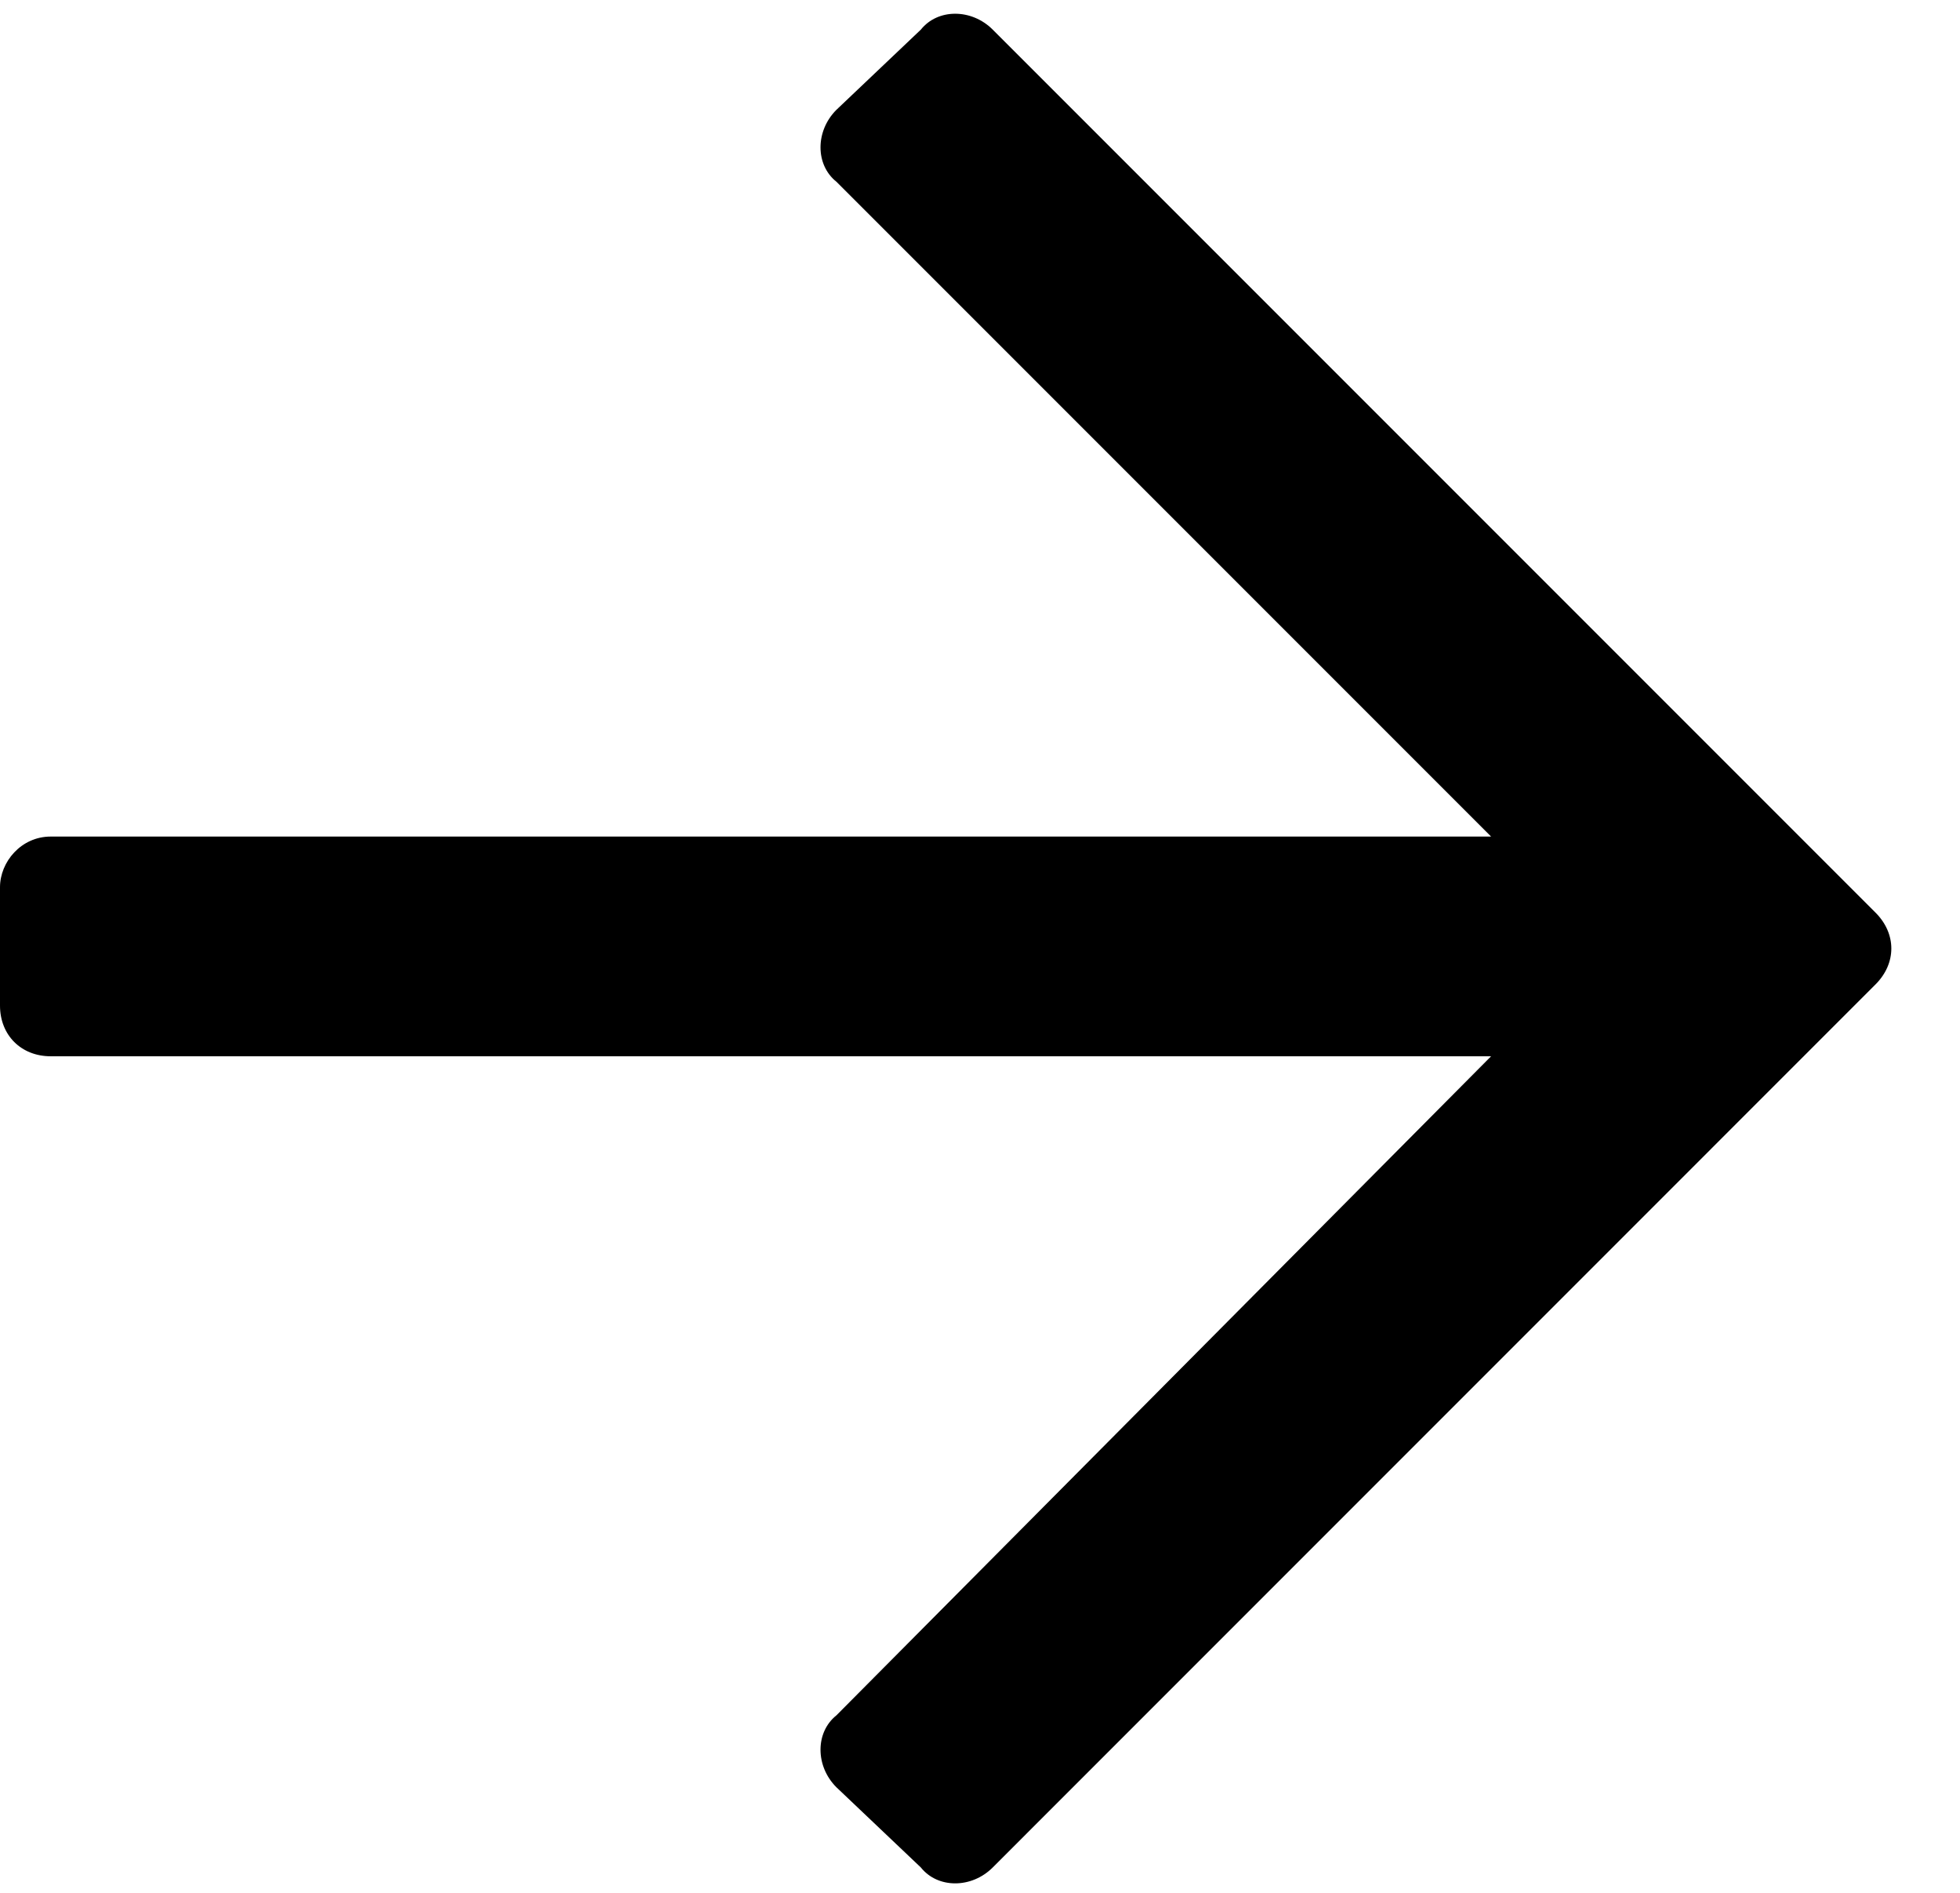
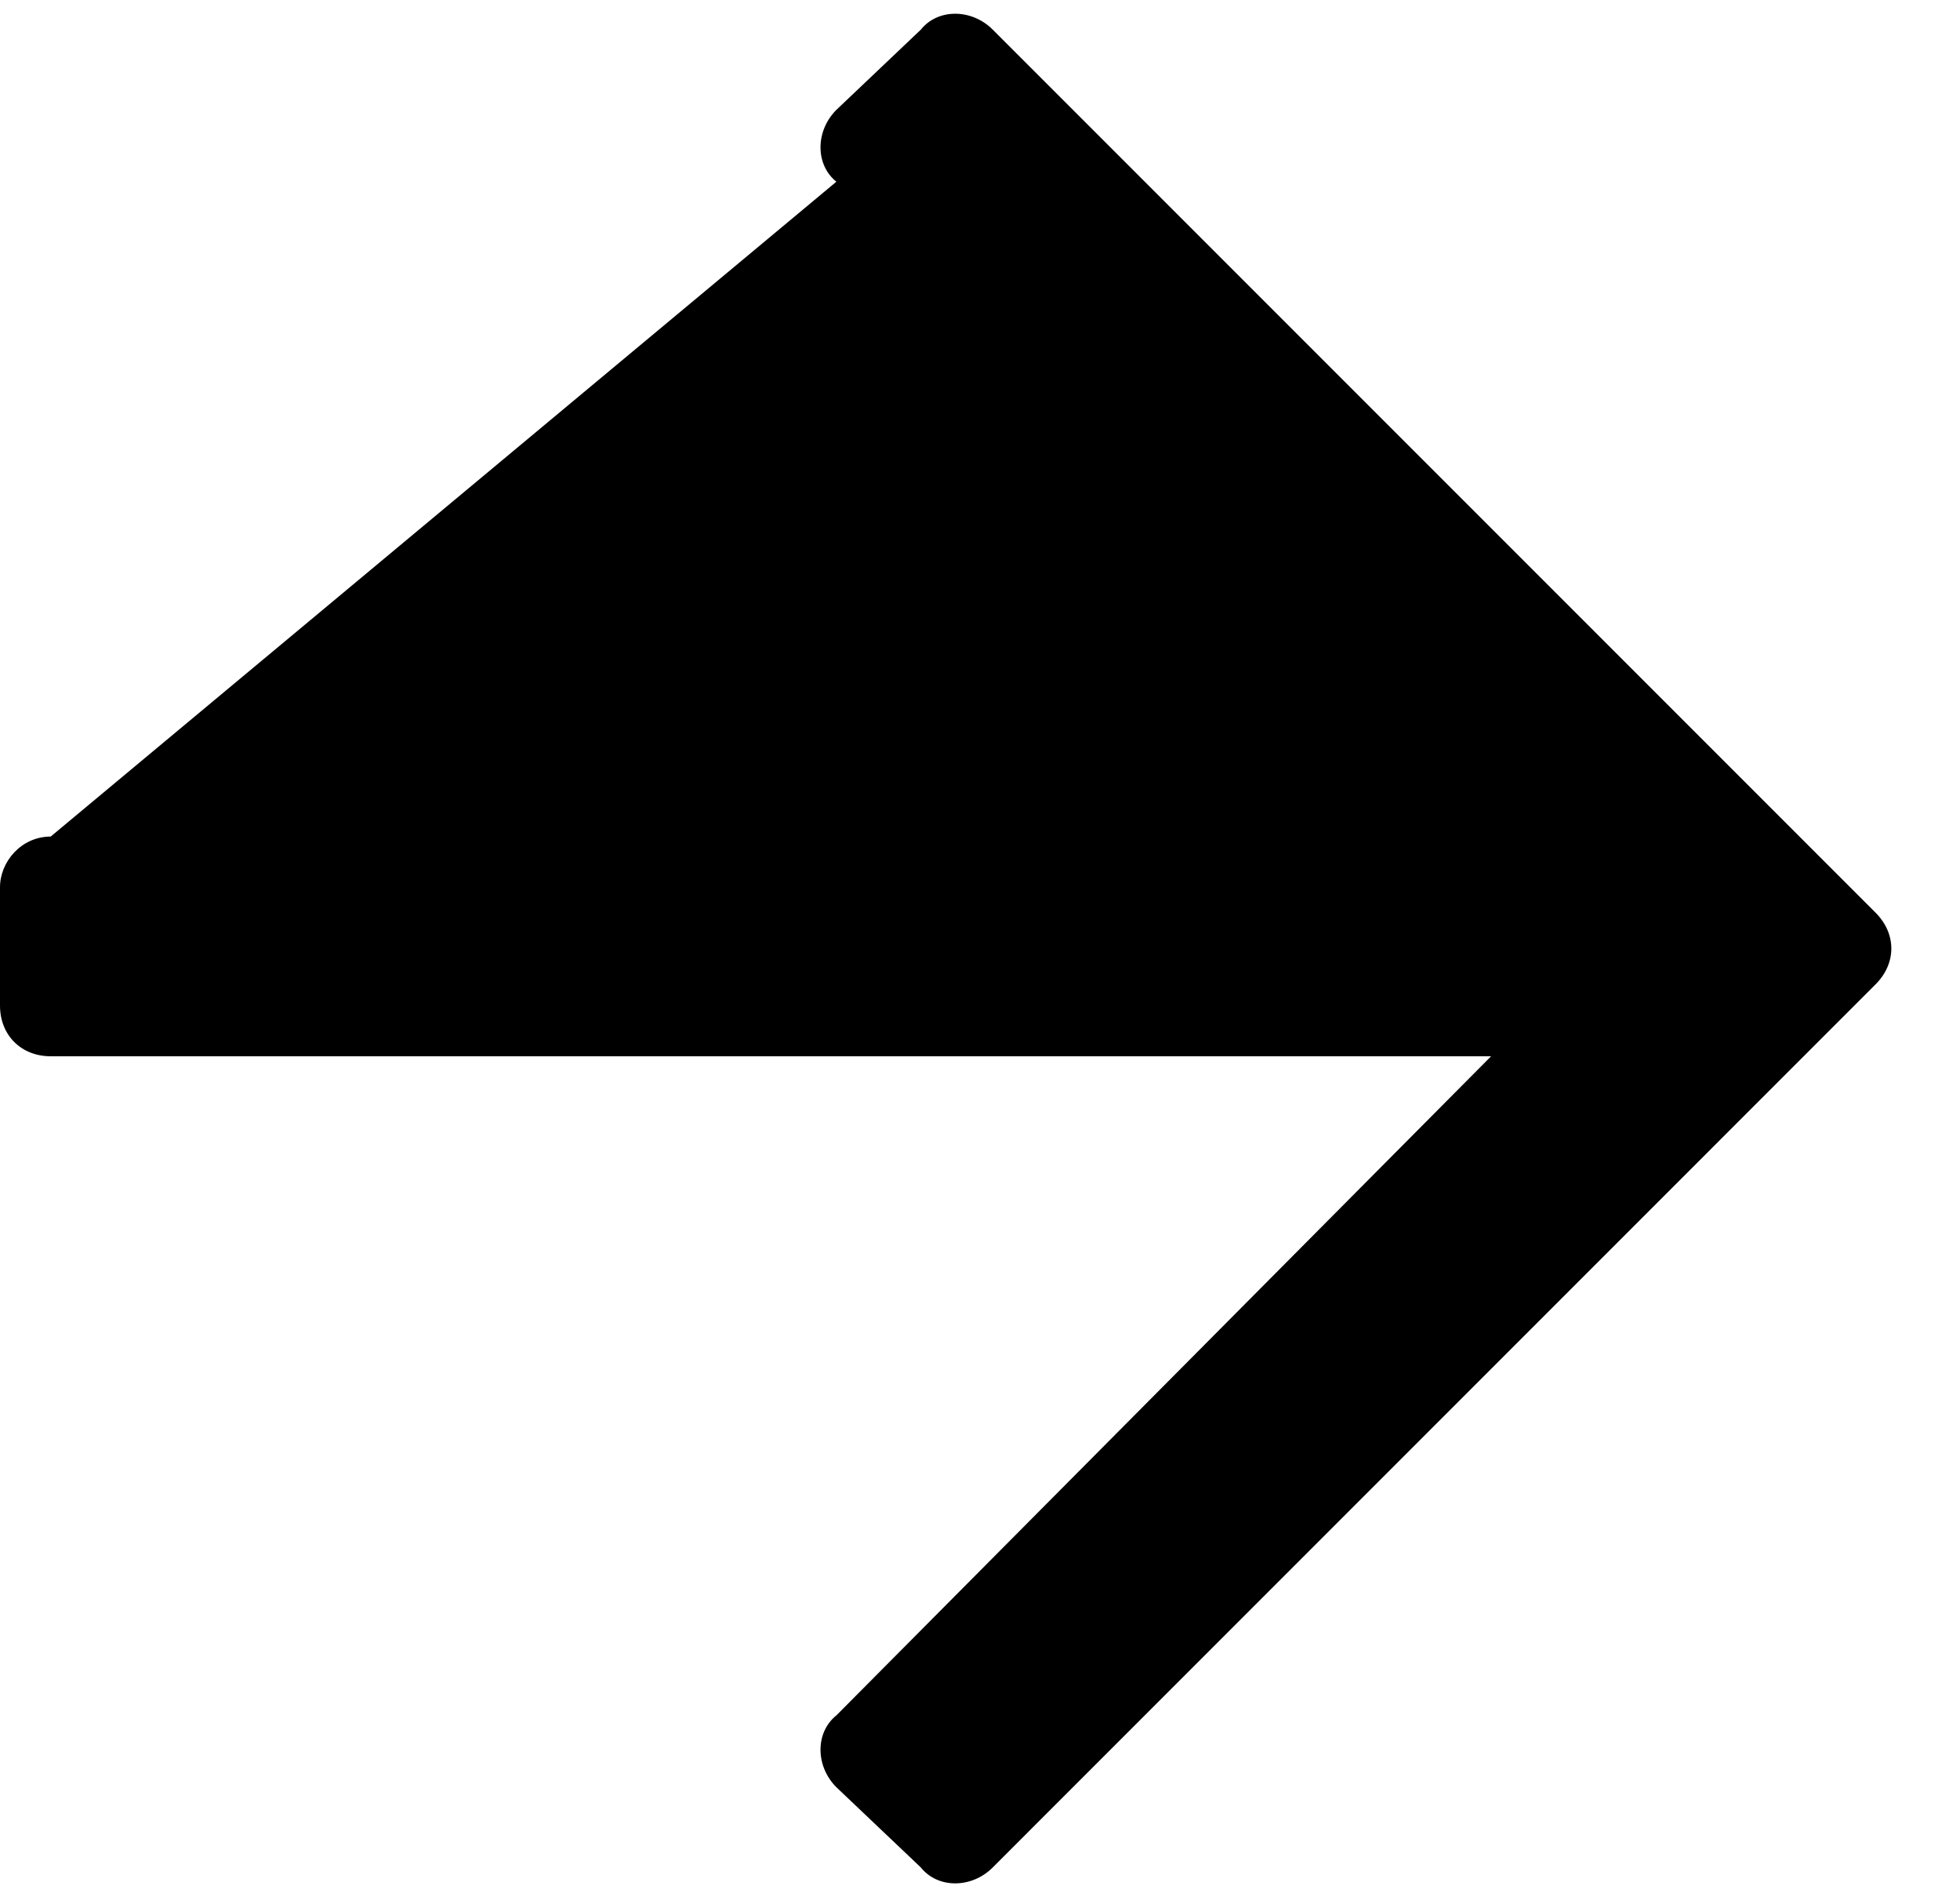
<svg xmlns="http://www.w3.org/2000/svg" width="29" height="28" viewBox="0 0 29 28" fill="#000000">
-   <path d="M13.625 0.438C13.875 0.125 14.375 0.125 14.688 0.438L27.75 13.5C28.062 13.812 28.062 14.25 27.75 14.562L14.688 27.625C14.375 27.938 13.875 27.938 13.625 27.625L12.375 26.438C12.062 26.125 12.062 25.625 12.375 25.375L22.062 15.625H0.75C0.312 15.625 0 15.312 0 14.875V13.125C0 12.75 0.312 12.375 0.75 12.375H22.062L12.375 2.688C12.062 2.438 12.062 1.938 12.375 1.625L13.625 0.438Z" fill="black" />
+   <path d="M13.625 0.438C13.875 0.125 14.375 0.125 14.688 0.438L27.75 13.5C28.062 13.812 28.062 14.25 27.75 14.562L14.688 27.625C14.375 27.938 13.875 27.938 13.625 27.625L12.375 26.438C12.062 26.125 12.062 25.625 12.375 25.375L22.062 15.625H0.75C0.312 15.625 0 15.312 0 14.875V13.125C0 12.75 0.312 12.375 0.75 12.375L12.375 2.688C12.062 2.438 12.062 1.938 12.375 1.625L13.625 0.438Z" fill="black" />
</svg>